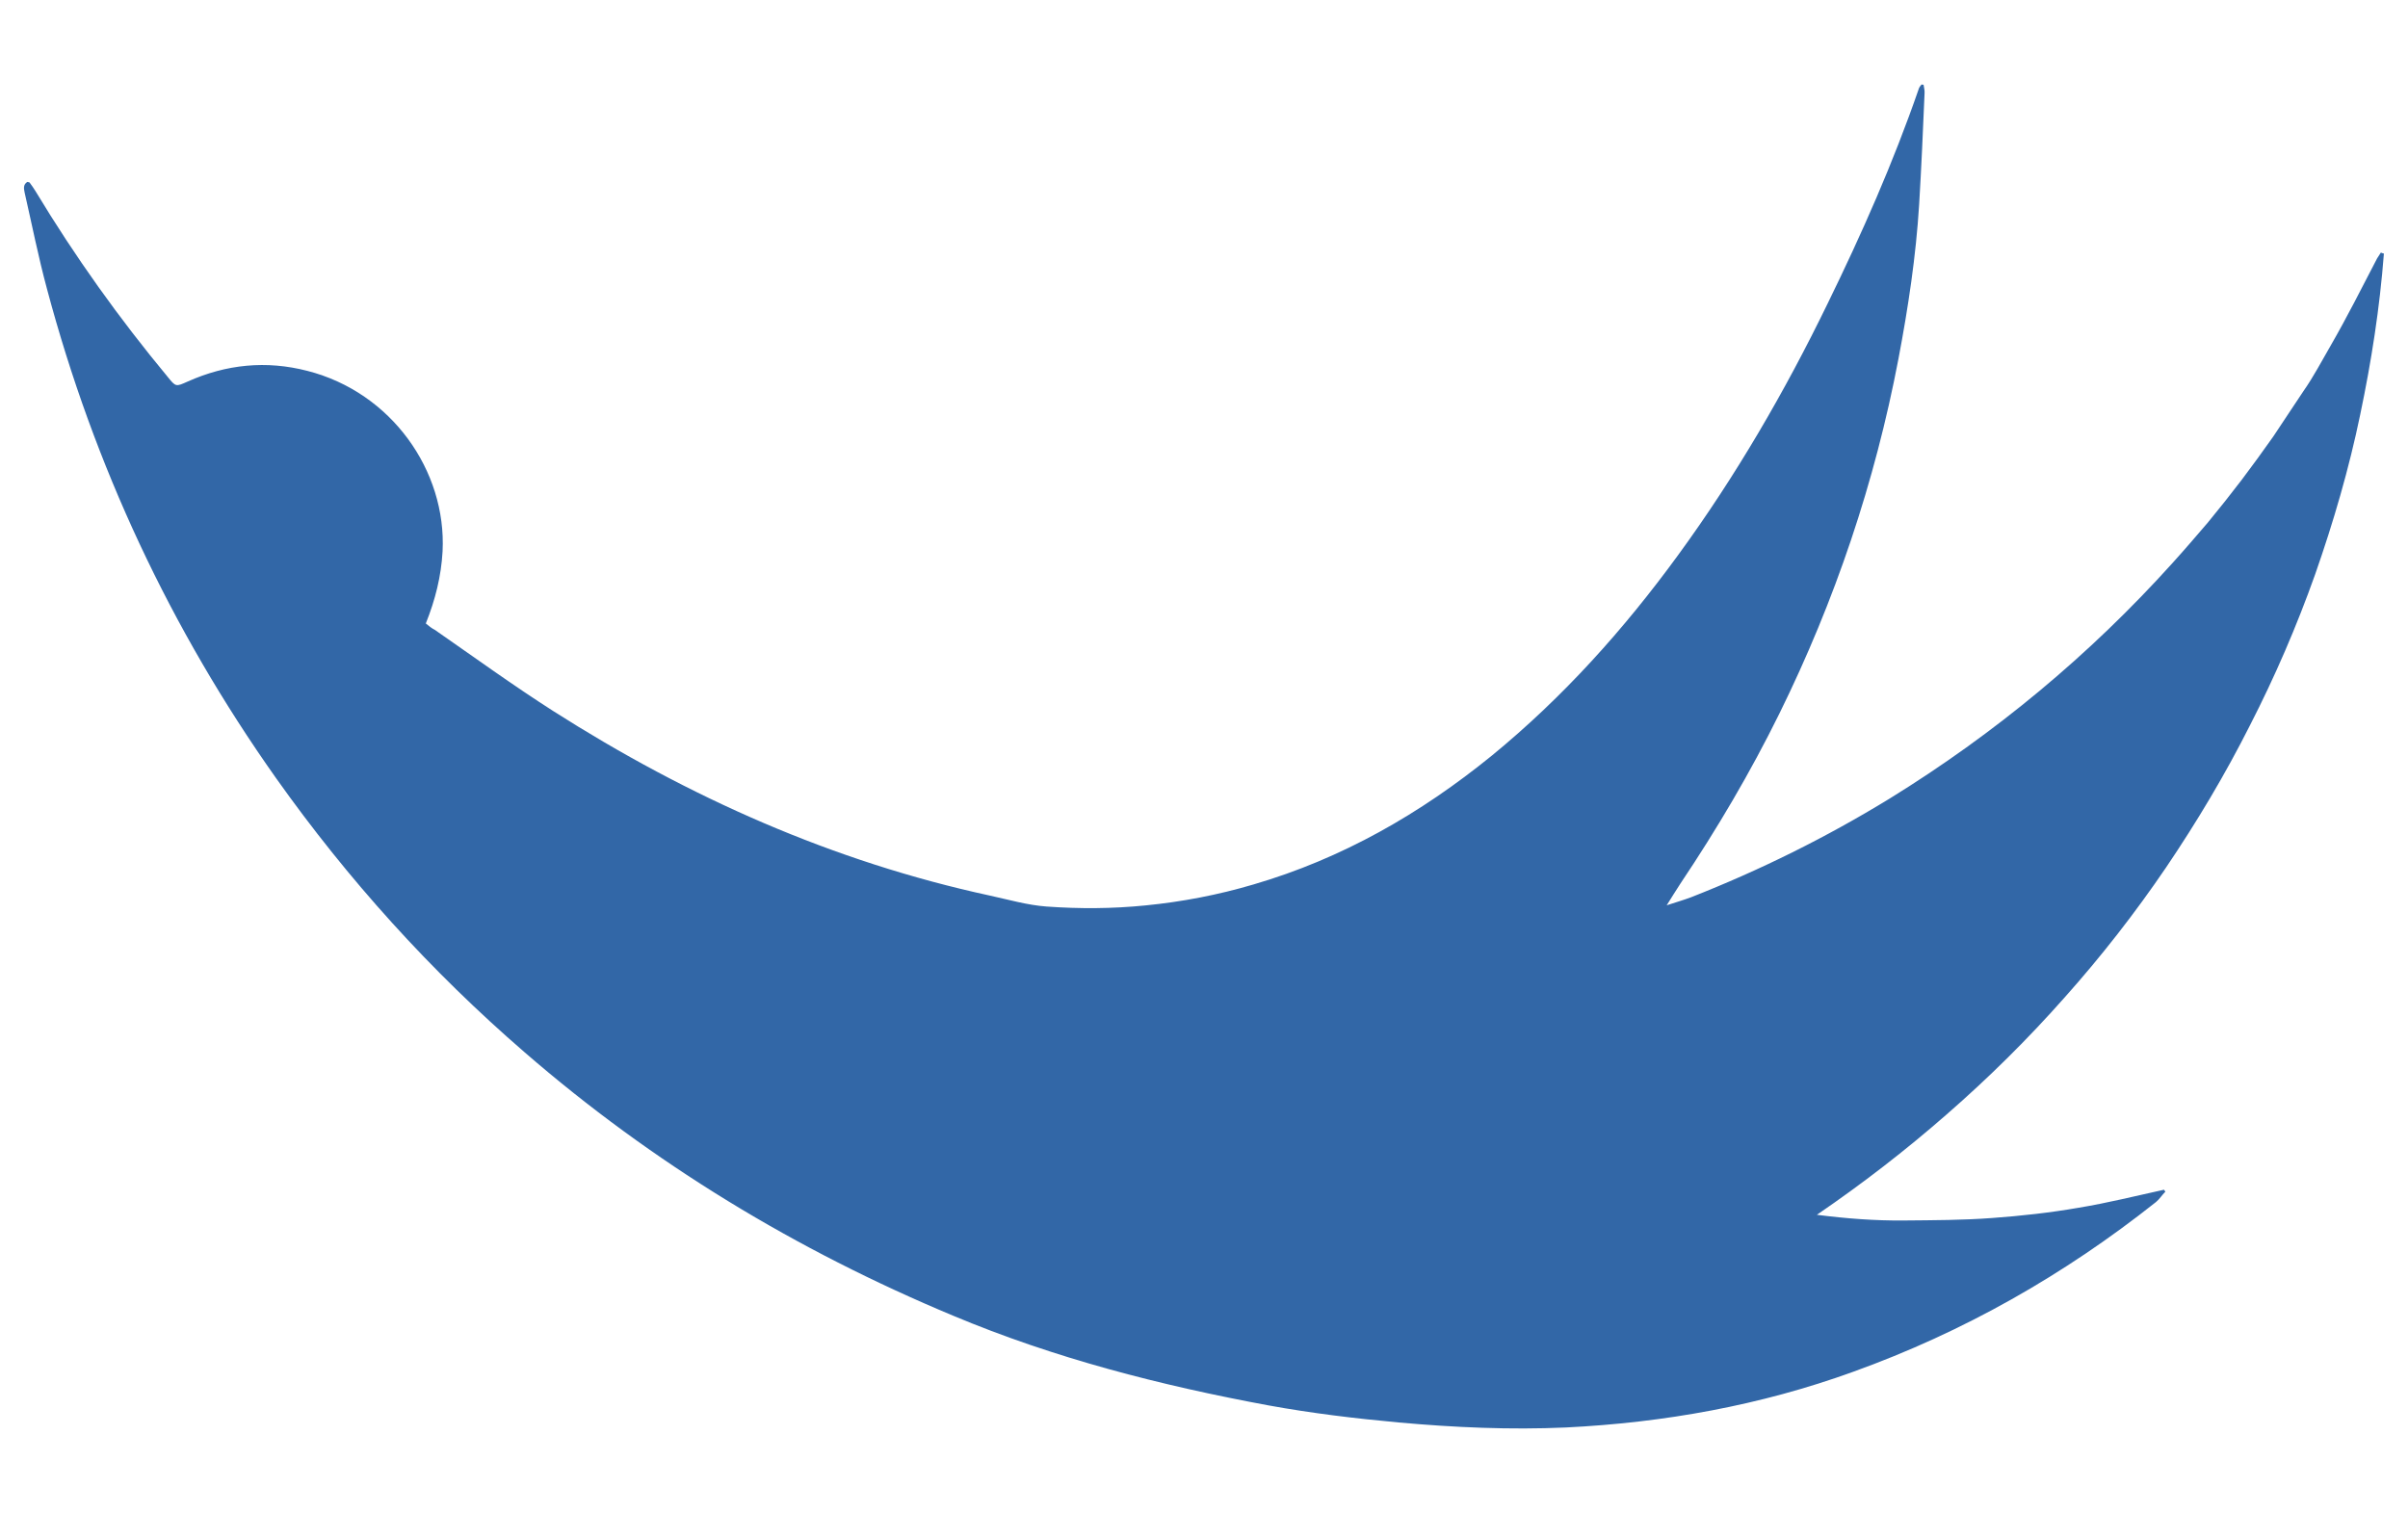
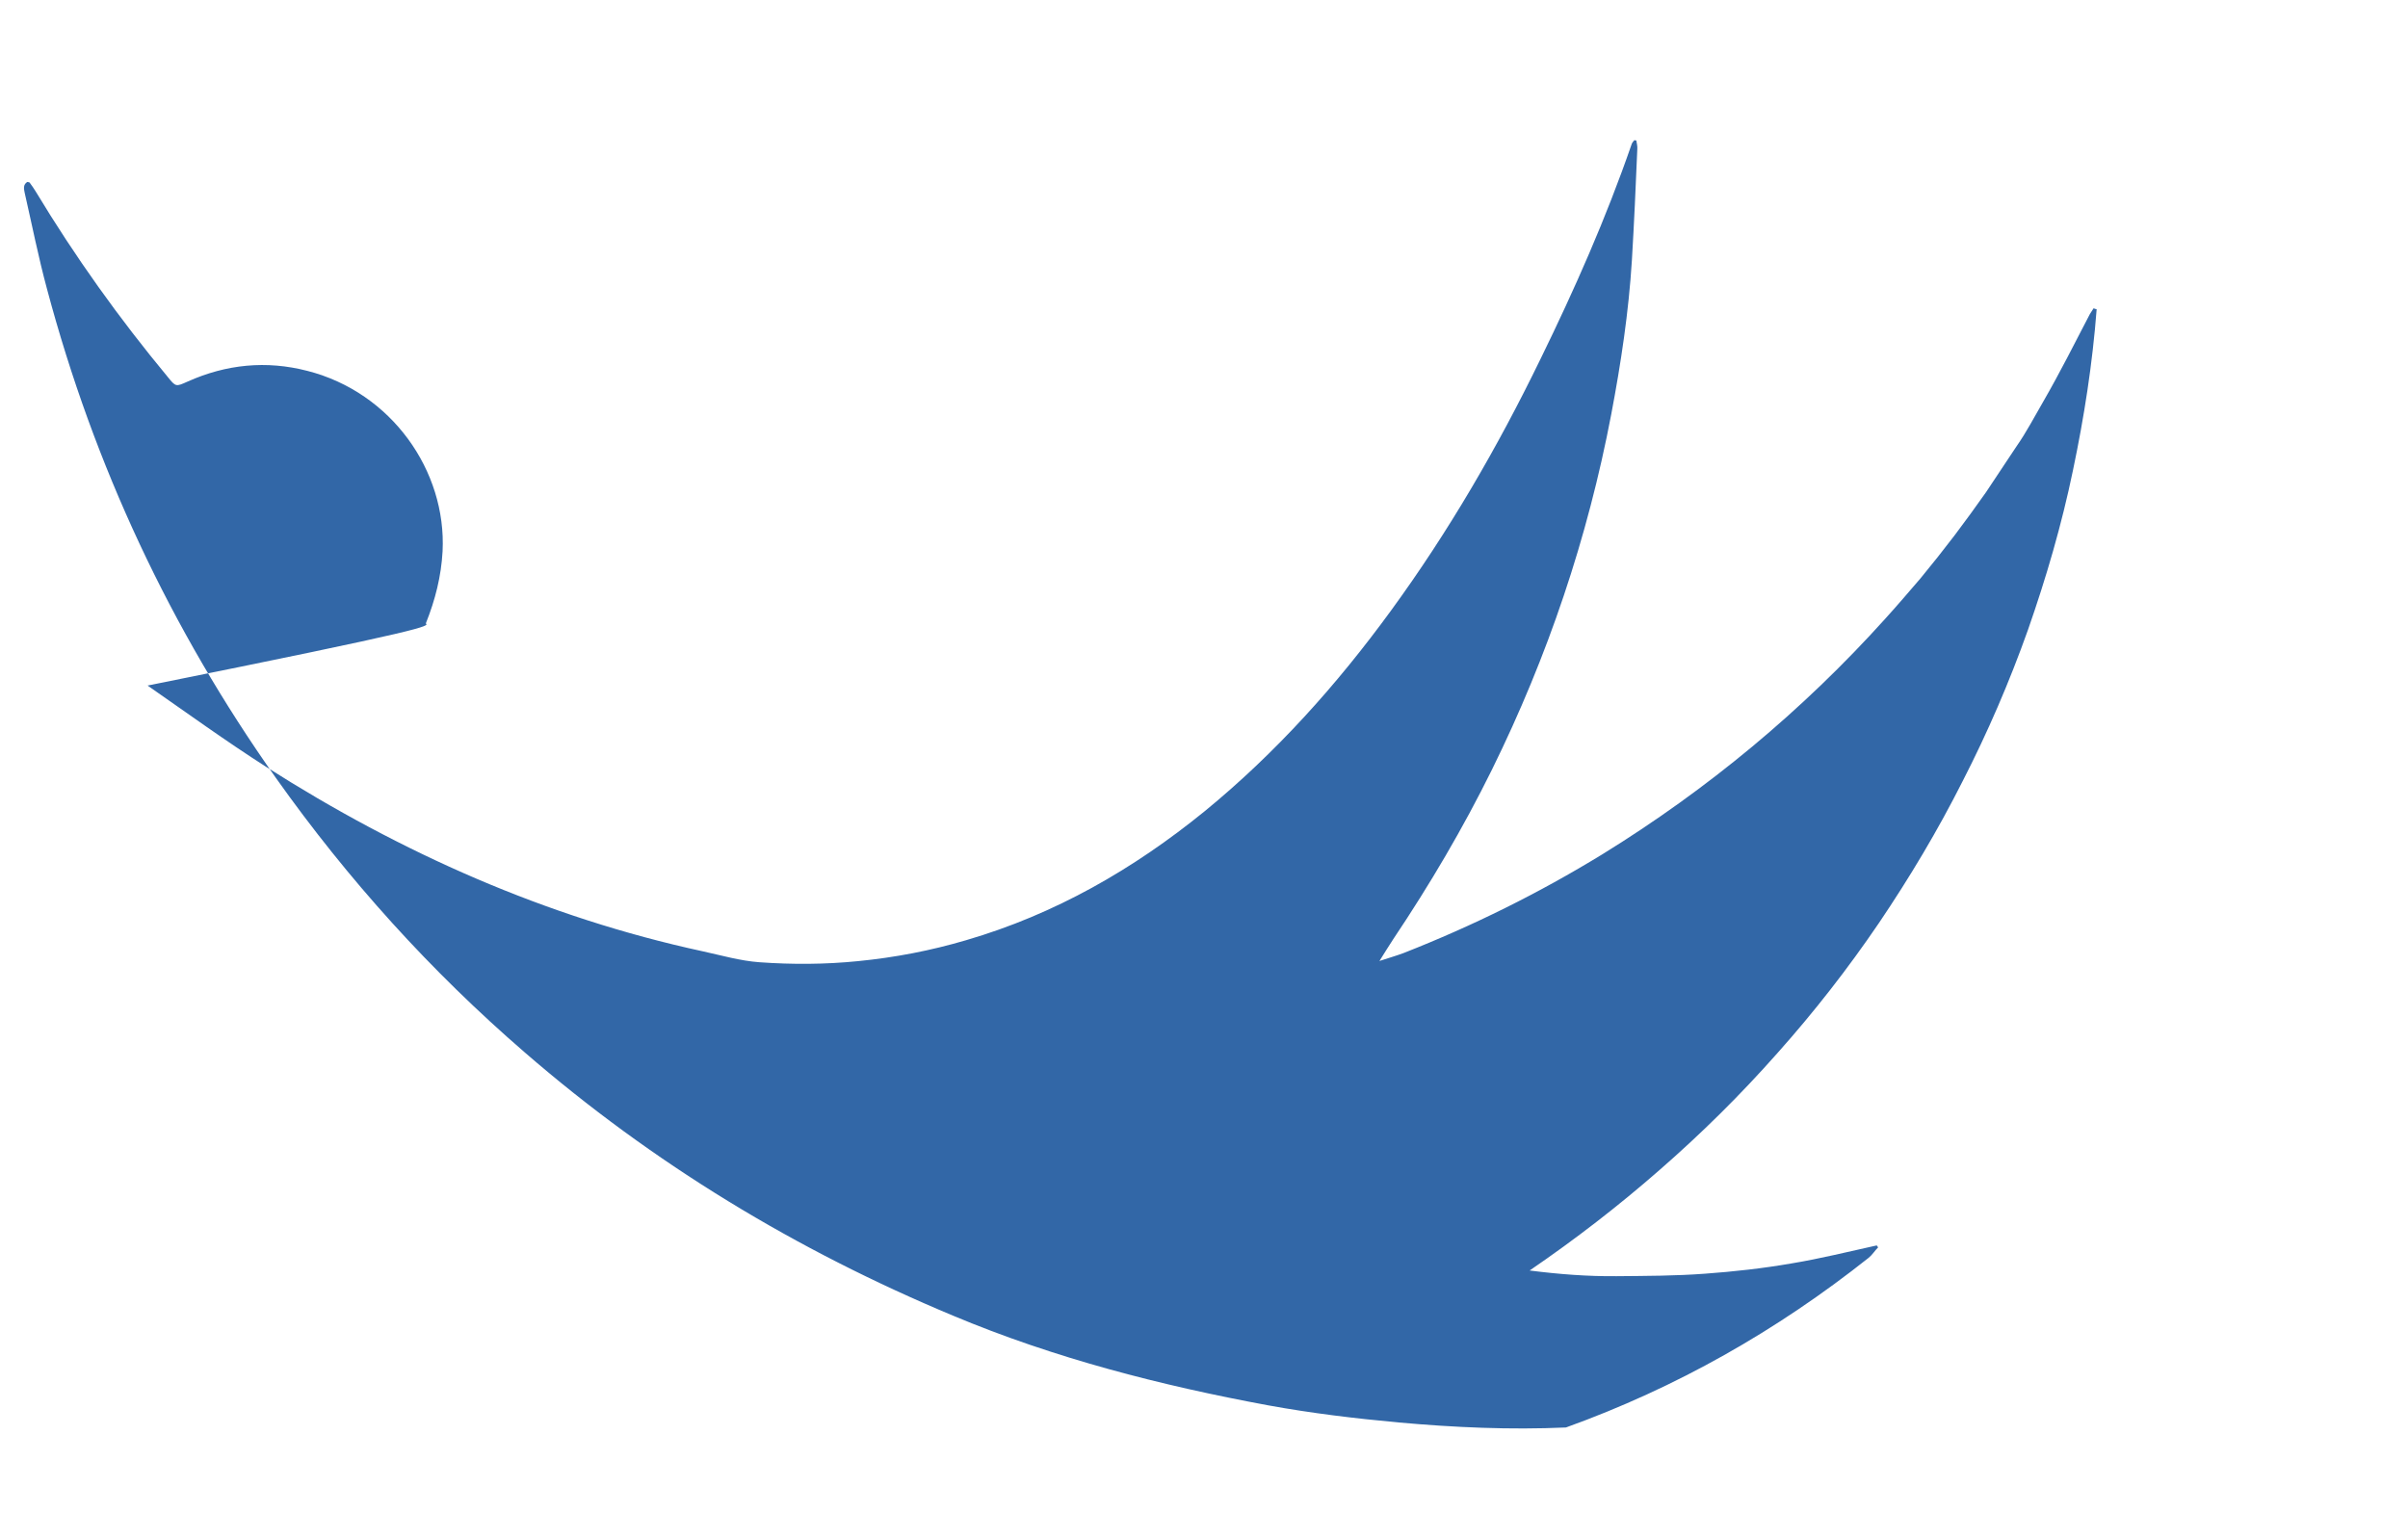
<svg xmlns="http://www.w3.org/2000/svg" version="1.1" id="图层_1" x="0px" y="0px" viewBox="0 0 173.78 109.23" style="enable-background:new 0 0 173.78 109.23;" xml:space="preserve">
  <style type="text/css">
	.st0{fill:#3267A7;}
</style>
  <g>
-     <path class="st0" d="M30.73,45c0.69-1.73,1.11-3.41,1.21-5.21c0.29-5.81-3.69-11.47-9.75-13.02c-2.97-0.77-5.86-0.48-8.65,0.77   c-0.85,0.38-0.85,0.39-1.44-0.34c-3.5-4.22-6.69-8.68-9.53-13.39c-0.14-0.22-0.27-0.42-0.43-0.63c-0.02-0.03-0.1-0.03-0.17-0.05   c-0.31,0.2-0.25,0.48-0.19,0.78c0.53,2.32,0.99,4.65,1.61,6.94c3.4,12.76,8.91,24.54,16.53,35.31   c5.19,7.32,11.16,13.93,17.94,19.79c9.26,8.03,19.61,14.29,30.92,19.01c7.32,3.07,14.96,5.03,22.73,6.47   c3.12,0.57,6.28,0.95,9.45,1.24c4.01,0.36,8.03,0.54,12.05,0.36c7.09-0.35,14.03-1.59,20.73-4.02c7.97-2.87,15.22-6.99,21.85-12.25   c0.25-0.2,0.44-0.51,0.68-0.75l-0.1-0.14c-2.05,0.45-4.09,0.96-6.16,1.3c-2.07,0.36-4.16,0.59-6.23,0.74   c-2.12,0.16-4.24,0.16-6.38,0.18c-2.09,0.02-4.16-0.14-6.28-0.41c3.29-2.25,6.4-4.65,9.37-7.25c3.03-2.64,5.86-5.44,8.52-8.45   c2.64-2.96,5.08-6.09,7.31-9.37c2.23-3.3,4.26-6.7,6.05-10.25c1.81-3.53,3.38-7.17,4.71-10.91c1.32-3.77,2.44-7.61,3.25-11.52   c0.81-3.86,1.41-7.71,1.71-11.63c-0.07-0.02-0.15-0.03-0.22-0.07c-0.1,0.15-0.19,0.29-0.27,0.42c-1.1,2.11-2.16,4.23-3.35,6.29   c-0.64,1.1-1.23,2.24-1.96,3.28c-0.74,1.09-1.44,2.19-2.18,3.28c-0.74,1.05-1.51,2.11-2.28,3.13c-0.8,1.05-1.61,2.07-2.45,3.09   c-0.83,0.97-1.68,1.96-2.54,2.91c-5.99,6.65-12.82,12.32-20.44,17.02c-4.56,2.79-9.32,5.15-14.31,7.11   c-0.53,0.2-1.09,0.36-1.76,0.58c0.37-0.58,0.68-1.1,1-1.58c2.64-3.94,5.04-8.01,7.13-12.25c4.02-8.16,6.9-16.7,8.6-25.63   c0.7-3.69,1.26-7.39,1.49-11.12c0.16-2.68,0.28-5.35,0.39-8.01c0.02-0.22-0.04-0.42-0.07-0.63c-0.03,0-0.08-0.02-0.15-0.02   c-0.07,0.1-0.17,0.19-0.2,0.32c-1.84,5.32-4.1,10.43-6.57,15.48c-3.09,6.36-6.63,12.46-10.8,18.17   c-3.91,5.36-8.29,10.25-13.43,14.46c-5.15,4.19-10.81,7.44-17.22,9.31c-2.54,0.75-5.14,1.25-7.79,1.51   c-2.39,0.24-4.75,0.25-7.13,0.08c-1.37-0.1-2.72-0.49-4.09-0.79c-11.32-2.45-21.75-7.1-31.5-13.31c-2.91-1.86-5.71-3.89-8.56-5.87   C31.17,45.36,30.96,45.19,30.73,45" />
+     <path class="st0" d="M30.73,45c0.69-1.73,1.11-3.41,1.21-5.21c0.29-5.81-3.69-11.47-9.75-13.02c-2.97-0.77-5.86-0.48-8.65,0.77   c-0.85,0.38-0.85,0.39-1.44-0.34c-3.5-4.22-6.69-8.68-9.53-13.39c-0.14-0.22-0.27-0.42-0.43-0.63c-0.02-0.03-0.1-0.03-0.17-0.05   c-0.31,0.2-0.25,0.48-0.19,0.78c0.53,2.32,0.99,4.65,1.61,6.94c3.4,12.76,8.91,24.54,16.53,35.31   c5.19,7.32,11.16,13.93,17.94,19.79c9.26,8.03,19.61,14.29,30.92,19.01c7.32,3.07,14.96,5.03,22.73,6.47   c3.12,0.57,6.28,0.95,9.45,1.24c4.01,0.36,8.03,0.54,12.05,0.36c7.97-2.87,15.22-6.99,21.85-12.25   c0.25-0.2,0.44-0.51,0.68-0.75l-0.1-0.14c-2.05,0.45-4.09,0.96-6.16,1.3c-2.07,0.36-4.16,0.59-6.23,0.74   c-2.12,0.16-4.24,0.16-6.38,0.18c-2.09,0.02-4.16-0.14-6.28-0.41c3.29-2.25,6.4-4.65,9.37-7.25c3.03-2.64,5.86-5.44,8.52-8.45   c2.64-2.96,5.08-6.09,7.31-9.37c2.23-3.3,4.26-6.7,6.05-10.25c1.81-3.53,3.38-7.17,4.71-10.91c1.32-3.77,2.44-7.61,3.25-11.52   c0.81-3.86,1.41-7.71,1.71-11.63c-0.07-0.02-0.15-0.03-0.22-0.07c-0.1,0.15-0.19,0.29-0.27,0.42c-1.1,2.11-2.16,4.23-3.35,6.29   c-0.64,1.1-1.23,2.24-1.96,3.28c-0.74,1.09-1.44,2.19-2.18,3.28c-0.74,1.05-1.51,2.11-2.28,3.13c-0.8,1.05-1.61,2.07-2.45,3.09   c-0.83,0.97-1.68,1.96-2.54,2.91c-5.99,6.65-12.82,12.32-20.44,17.02c-4.56,2.79-9.32,5.15-14.31,7.11   c-0.53,0.2-1.09,0.36-1.76,0.58c0.37-0.58,0.68-1.1,1-1.58c2.64-3.94,5.04-8.01,7.13-12.25c4.02-8.16,6.9-16.7,8.6-25.63   c0.7-3.69,1.26-7.39,1.49-11.12c0.16-2.68,0.28-5.35,0.39-8.01c0.02-0.22-0.04-0.42-0.07-0.63c-0.03,0-0.08-0.02-0.15-0.02   c-0.07,0.1-0.17,0.19-0.2,0.32c-1.84,5.32-4.1,10.43-6.57,15.48c-3.09,6.36-6.63,12.46-10.8,18.17   c-3.91,5.36-8.29,10.25-13.43,14.46c-5.15,4.19-10.81,7.44-17.22,9.31c-2.54,0.75-5.14,1.25-7.79,1.51   c-2.39,0.24-4.75,0.25-7.13,0.08c-1.37-0.1-2.72-0.49-4.09-0.79c-11.32-2.45-21.75-7.1-31.5-13.31c-2.91-1.86-5.71-3.89-8.56-5.87   C31.17,45.36,30.96,45.19,30.73,45" />
  </g>
</svg>